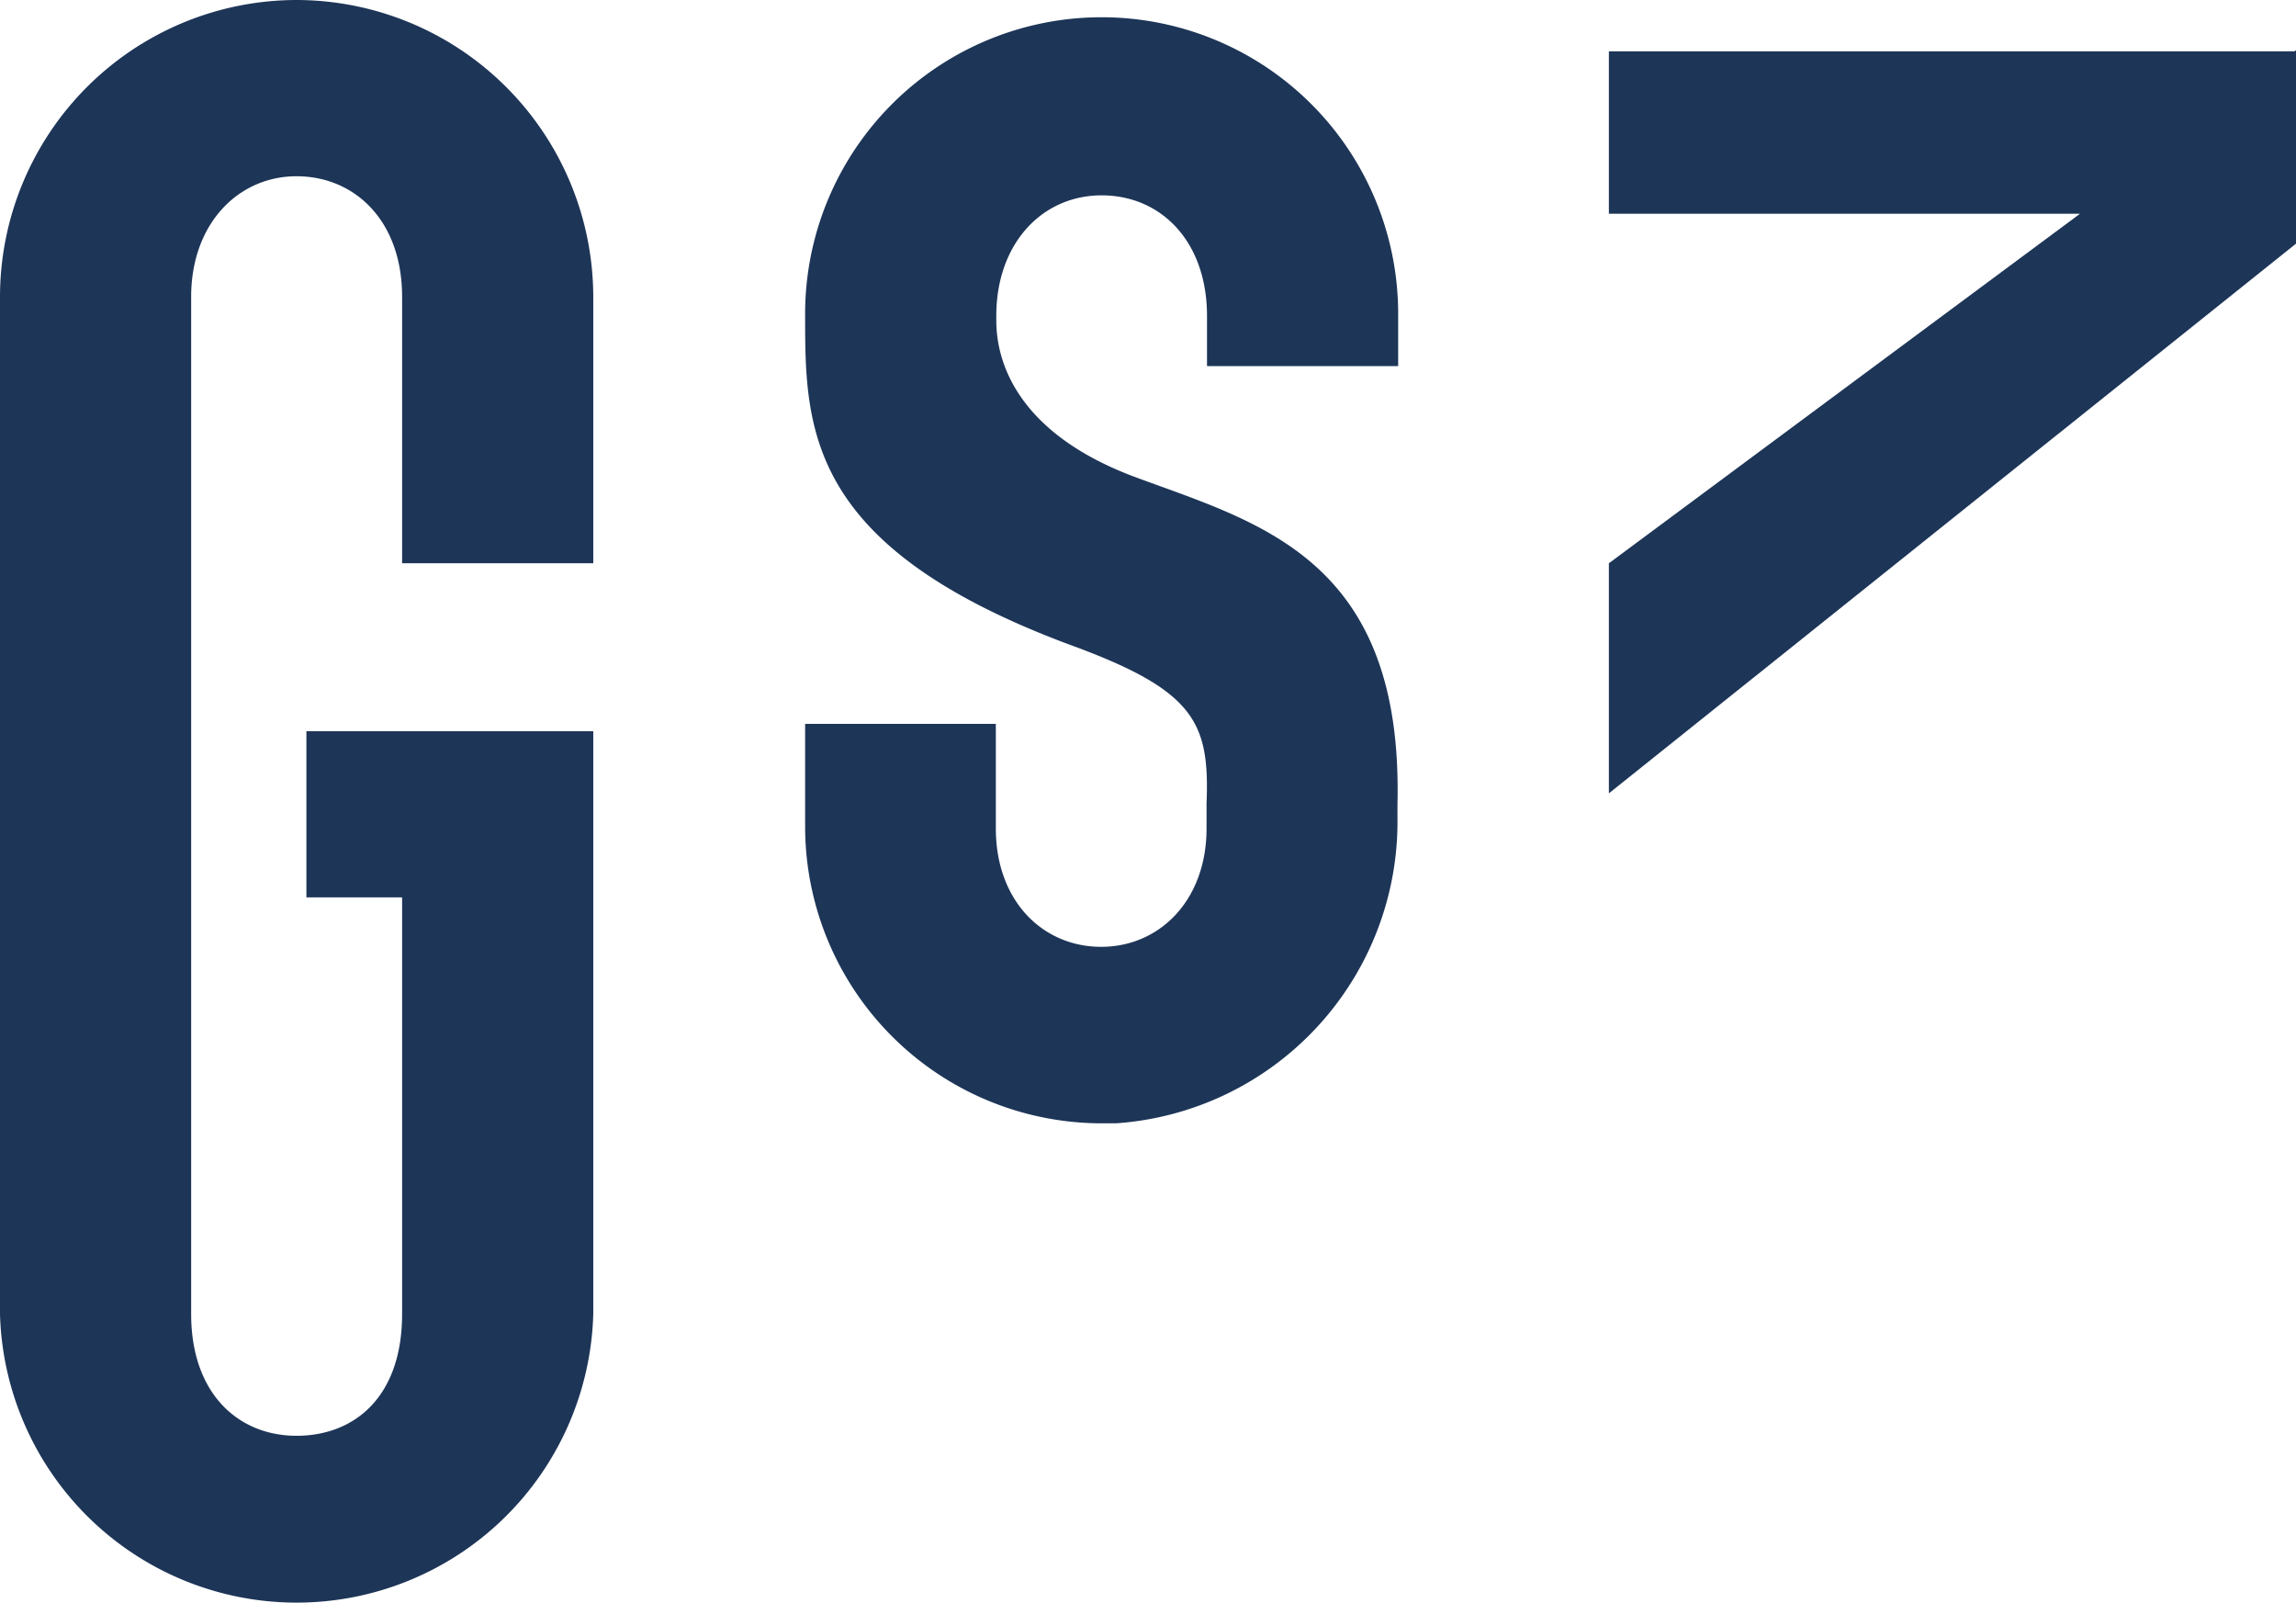
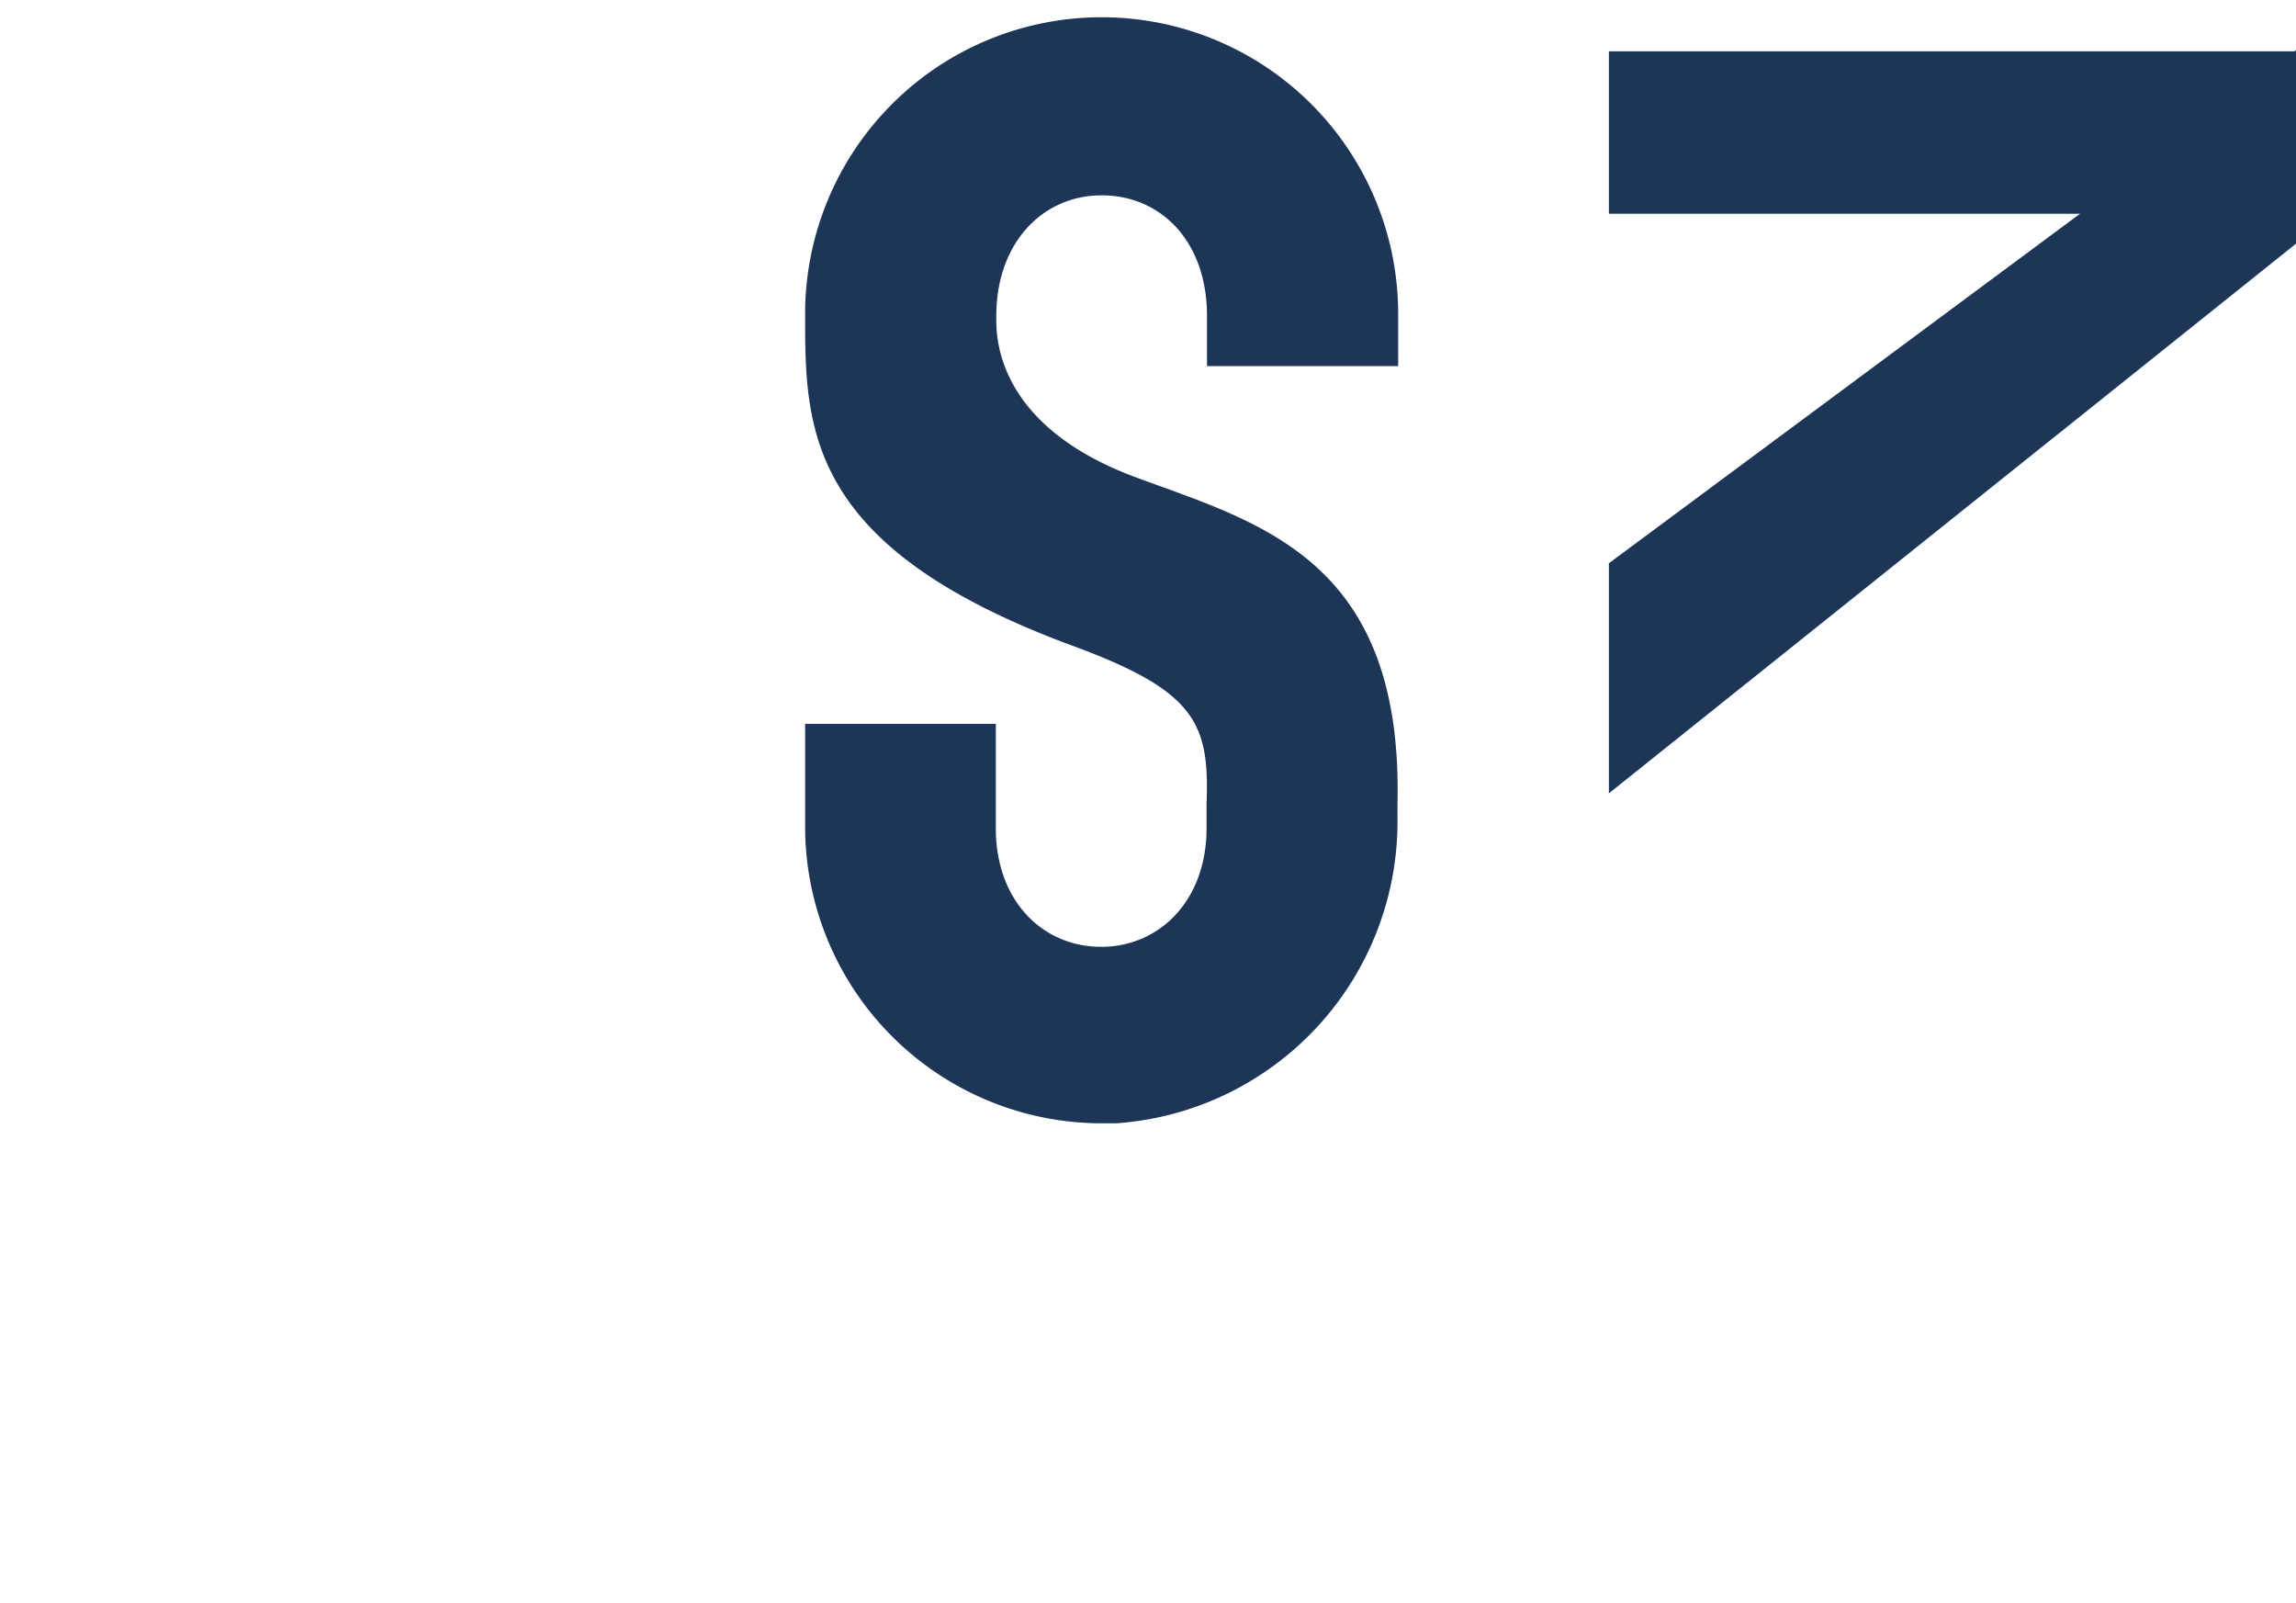
<svg xmlns="http://www.w3.org/2000/svg" viewBox="0 0 99.81 69.65">
  <defs>
    <style>.cls-1{fill:#1d3557;}</style>
  </defs>
  <title>GSVlogo</title>
  <g id="Layer_2" data-name="Layer 2">
    <g id="Layer_1-2" data-name="Layer 1">
      <g id="Layer_2-2" data-name="Layer 2">
        <g id="Слой_1" data-name="Слой 1">
          <path class="cls-1" d="M49.31,20.72c-6-2.25-6-6.07-6-6.87v-.12c0-3.16,2-5.24,4.58-5.24s4.58,2,4.58,5.24v2.18h8.31V13.73A12.89,12.89,0,0,0,35,13.55h0v.17h0V14h0c0,4.87.31,9.84,11.45,14,5.5,2,6.14,3.38,6,6.94V35h0v1c0,3.15-2.06,5.15-4.58,5.15S43.29,39.18,43.29,36V31.46H35v4.48A12.9,12.9,0,0,0,47.92,48.82h.59A13.14,13.14,0,0,0,60.75,35.56v-.64h0C61,24.23,54.66,22.71,49.31,20.72Z" />
          <polygon class="cls-1" points="99.75 2.23 69.94 2.23 69.94 9.29 90.42 9.29 69.94 24.48 69.94 34.48 99.81 10.59 99.81 9.71 99.81 2.23 99.81 2.18 99.75 2.23" />
-           <path class="cls-1" d="M12.89,0A12.91,12.91,0,0,0,0,12.9V57.11a12.9,12.9,0,0,0,25.79,0V31.78H13.32V39h4.16V57.11c0,3.59-2.06,5.29-4.59,5.29s-4.58-1.83-4.58-5.29V12.9c0-3.19,2.06-5.24,4.58-5.24s4.59,1.92,4.59,5.24V24.48h8.31V12.9A12.92,12.92,0,0,0,12.89,0Z" />
        </g>
      </g>
    </g>
  </g>
</svg>